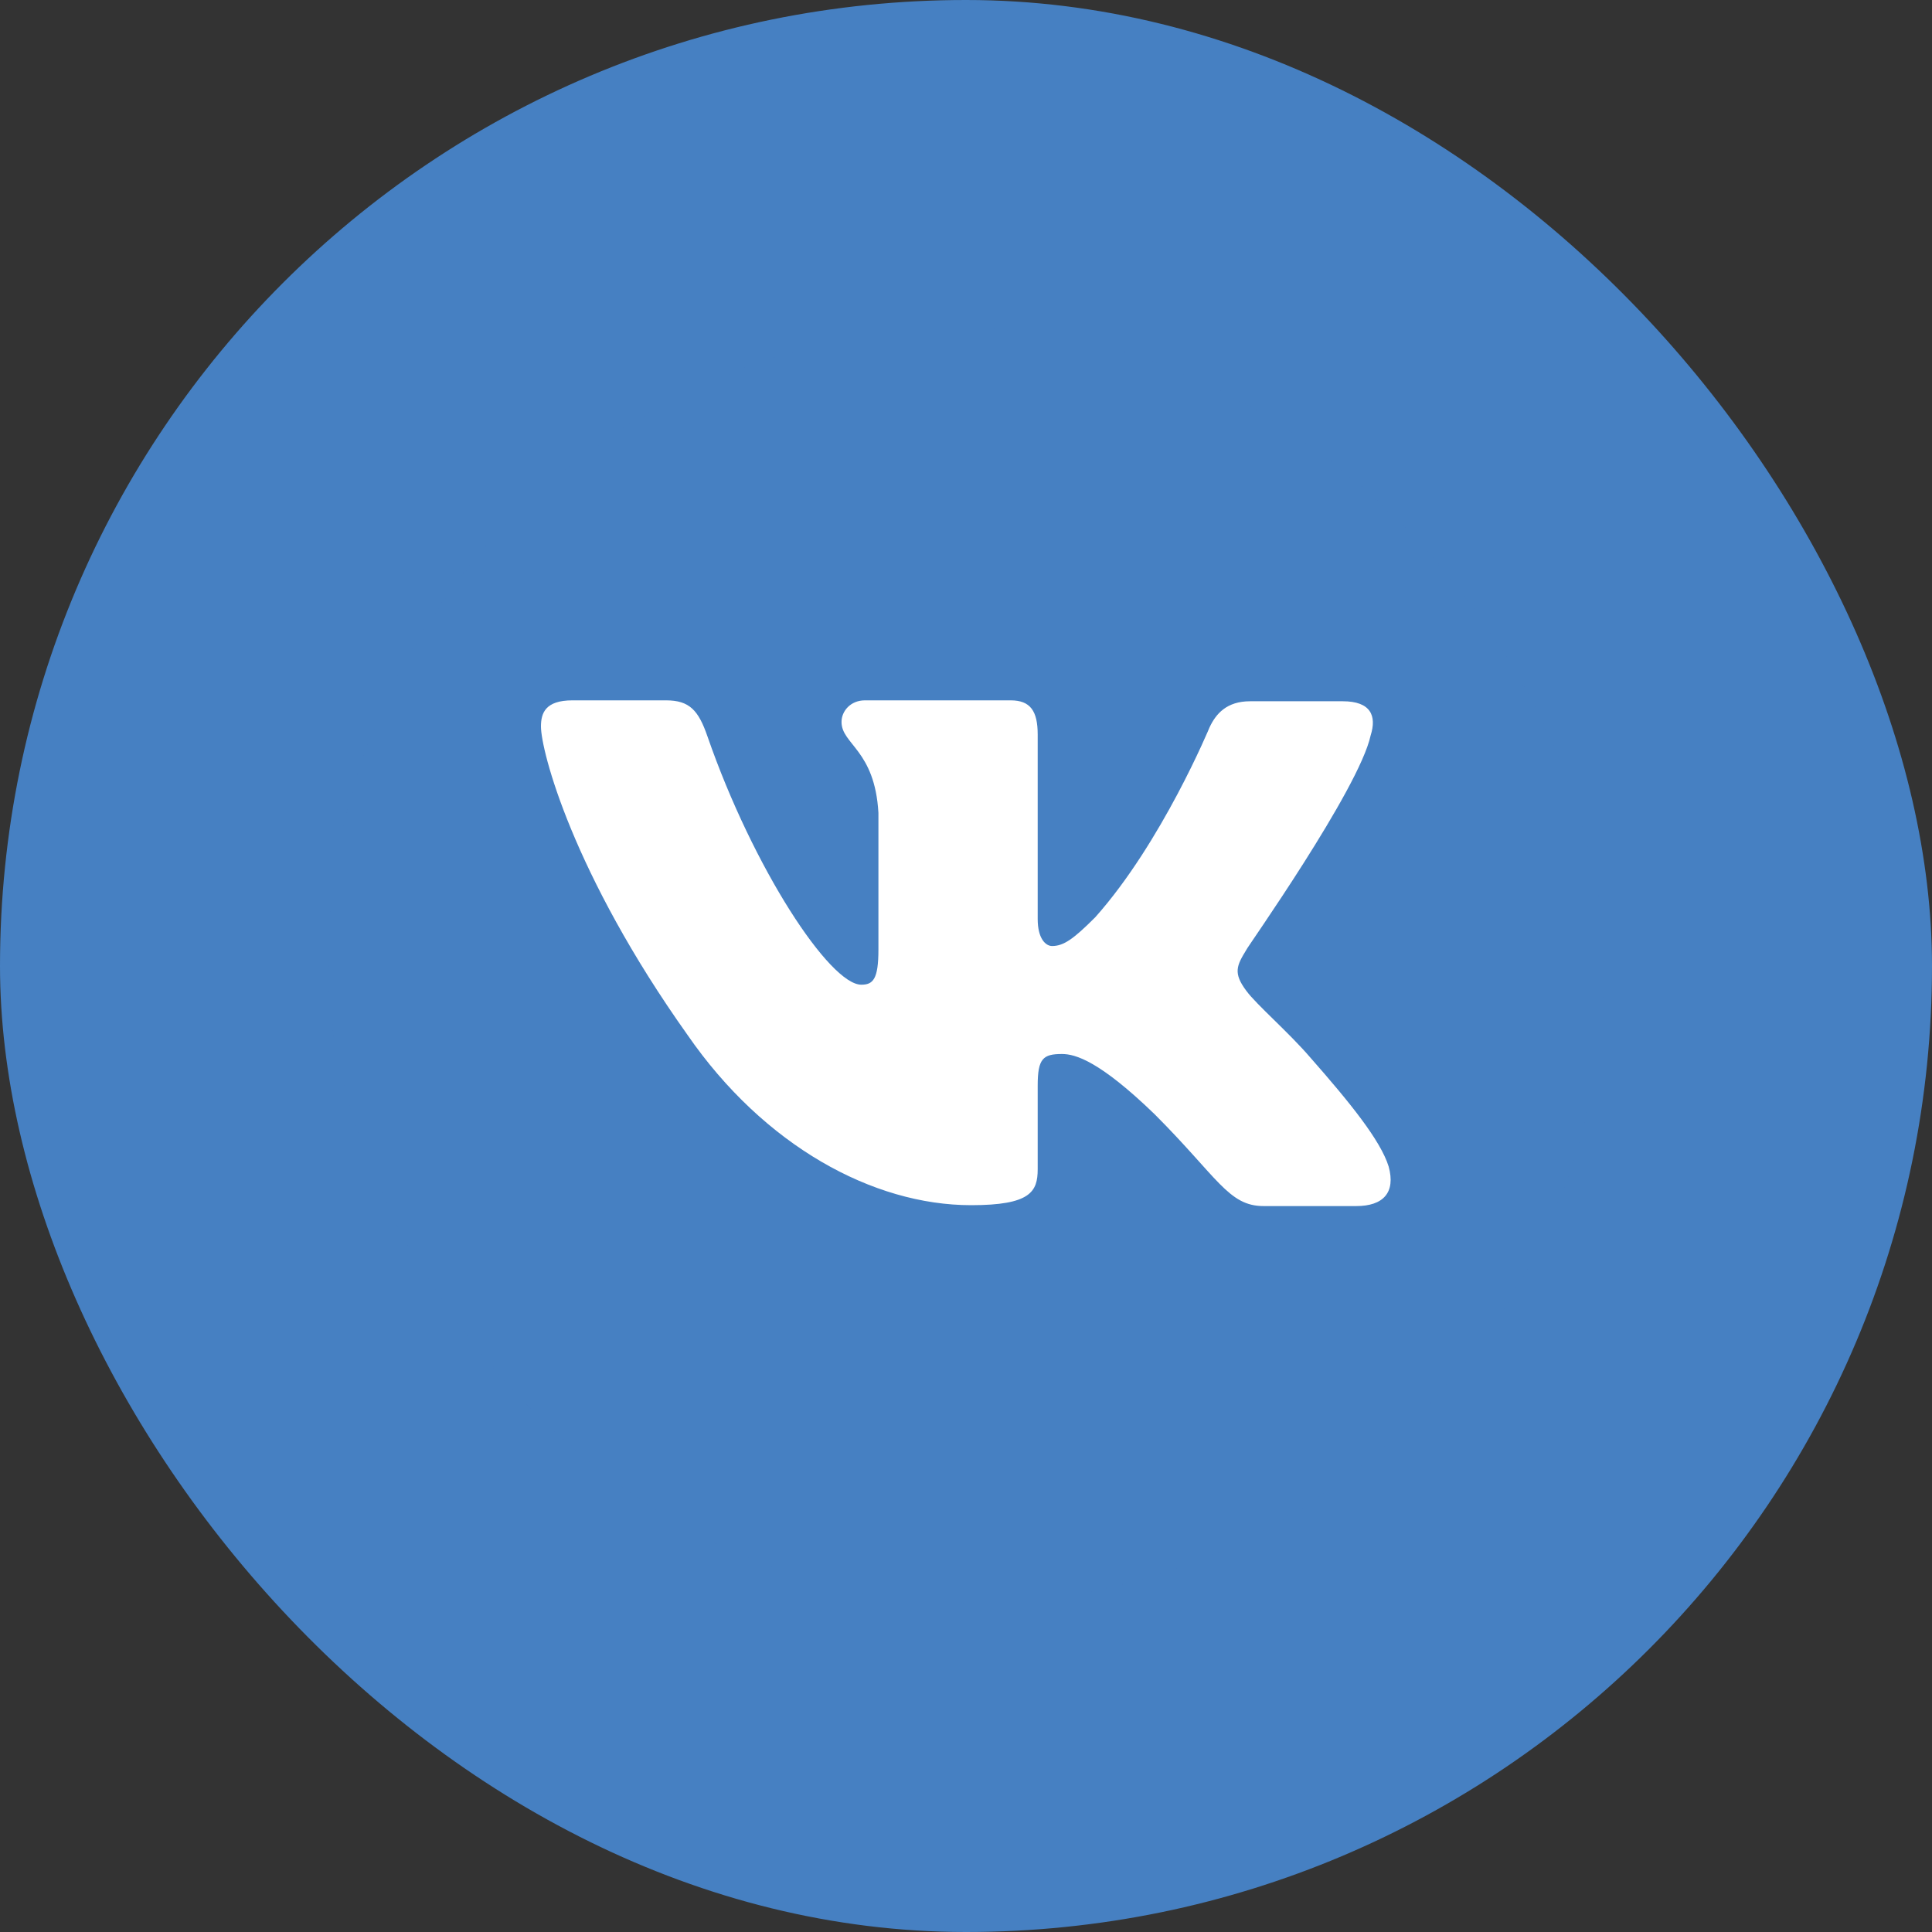
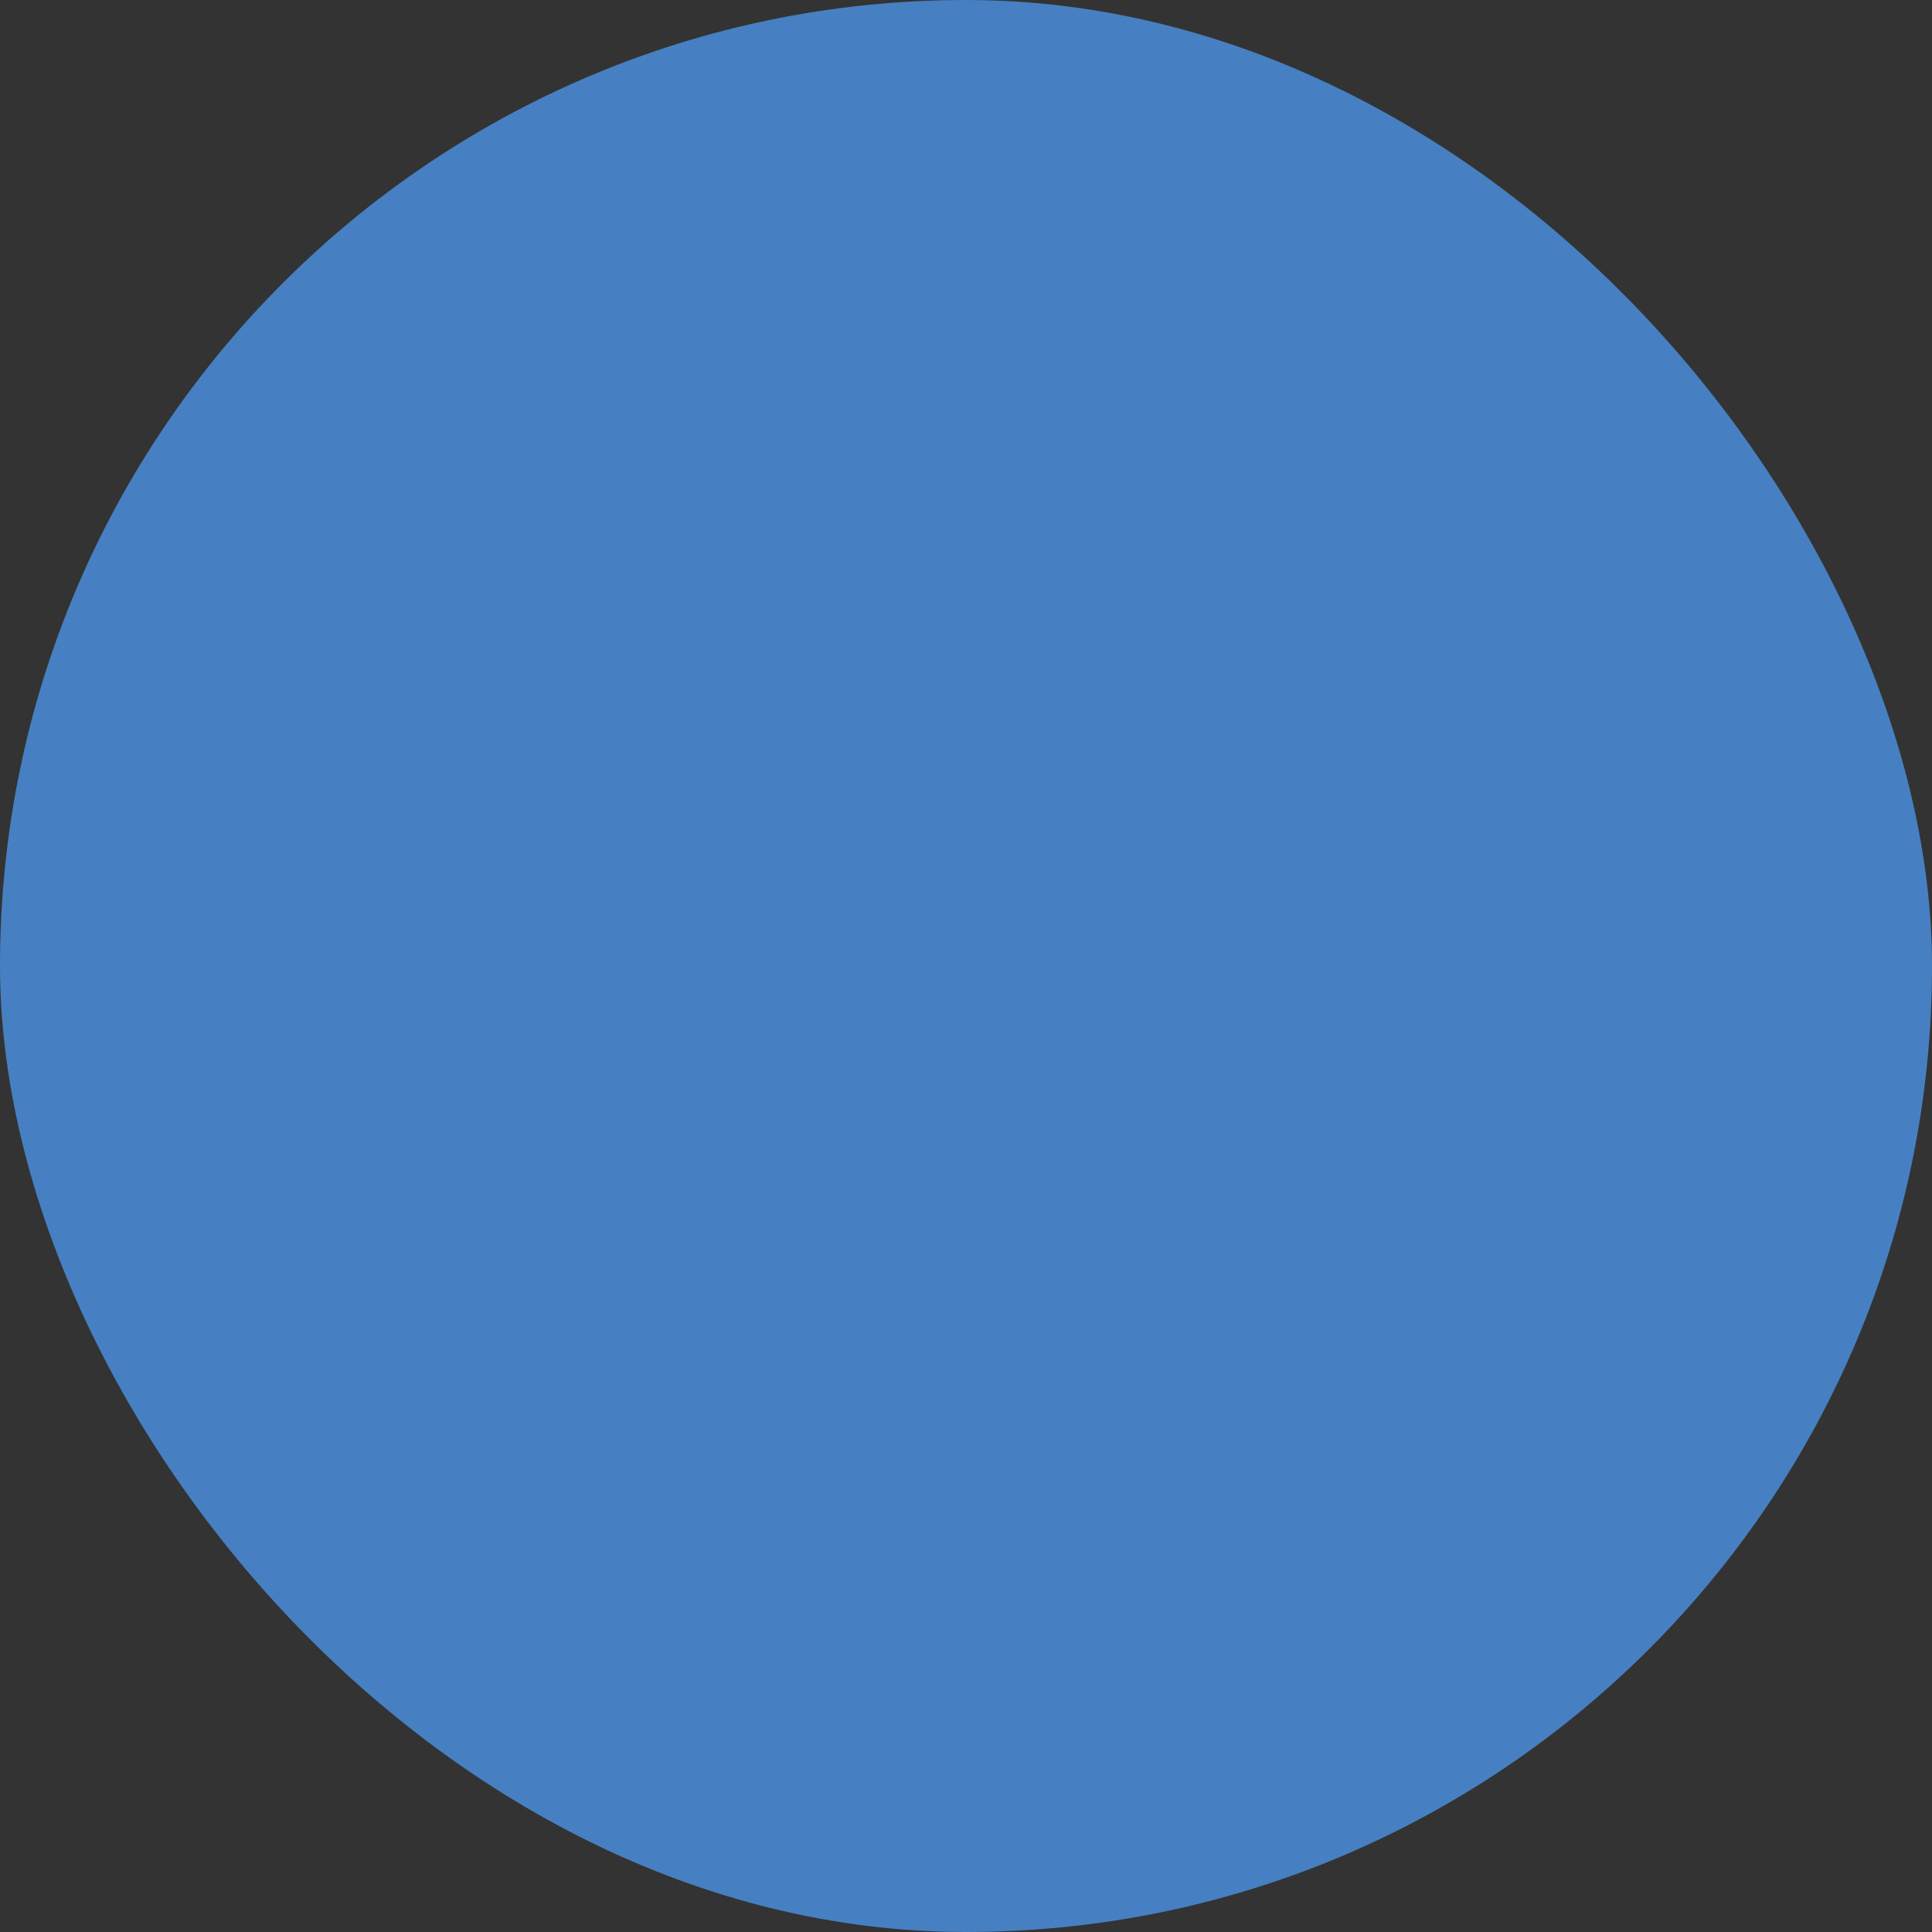
<svg xmlns="http://www.w3.org/2000/svg" width="100" height="100" viewBox="0 0 100 100" fill="none">
  <rect x="0" y="0" width="100" height="100" fill="#333333" stroke="none" />
  <rect width="100" height="100" rx="50" fill="#4680C2" />
  <g clip-path="url(#clip0_57_12)">
-     <rect x="17" y="17" width="66" height="66" rx="33" fill="#4680C2" />
-     <path fill-rule="evenodd" clip-rule="evenodd" d="M39.869 17H60.131C78.622 17 83 21.378 83 39.869V60.131C83 78.622 78.622 83 60.131 83H39.869C21.378 83 17 78.622 17 60.131V39.869C17 21.378 21.378 17 39.869 17Z" fill="#4680C2" />
-     <path fill-rule="evenodd" clip-rule="evenodd" d="M70.944 38.066C71.27 37.042 70.944 36.297 69.5 36.297H64.703C63.492 36.297 62.933 36.949 62.607 37.647C62.607 37.647 60.138 43.609 56.692 47.475C55.574 48.593 55.061 48.966 54.456 48.966C54.13 48.966 53.711 48.593 53.711 47.568V38.02C53.711 36.809 53.338 36.25 52.313 36.25H44.768C44.023 36.25 43.557 36.809 43.557 37.368C43.557 38.532 45.28 38.812 45.467 42.072V49.152C45.467 50.689 45.187 50.968 44.581 50.968C42.951 50.968 38.992 44.96 36.617 38.113C36.151 36.762 35.685 36.25 34.474 36.25H29.63C28.233 36.25 28 36.902 28 37.601C28 38.858 29.63 45.193 35.592 53.577C39.551 59.306 45.187 62.38 50.264 62.38C53.338 62.38 53.711 61.681 53.711 60.517V56.185C53.711 54.788 53.99 54.555 54.968 54.555C55.667 54.555 56.925 54.927 59.766 57.675C63.026 60.936 63.585 62.426 65.401 62.426H70.199C71.596 62.426 72.249 61.728 71.876 60.377C71.457 59.026 69.873 57.07 67.824 54.741C66.706 53.437 65.029 51.993 64.517 51.294C63.818 50.363 64.004 49.99 64.517 49.152C64.47 49.152 70.339 40.861 70.944 38.066Z" fill="white" />
-   </g>
+     </g>
  <defs>
    <clipPath id="clip0_57_12">
-       <rect x="17" y="17" width="66" height="66" rx="33" fill="white" />
-     </clipPath>
+       </clipPath>
  </defs>
</svg>